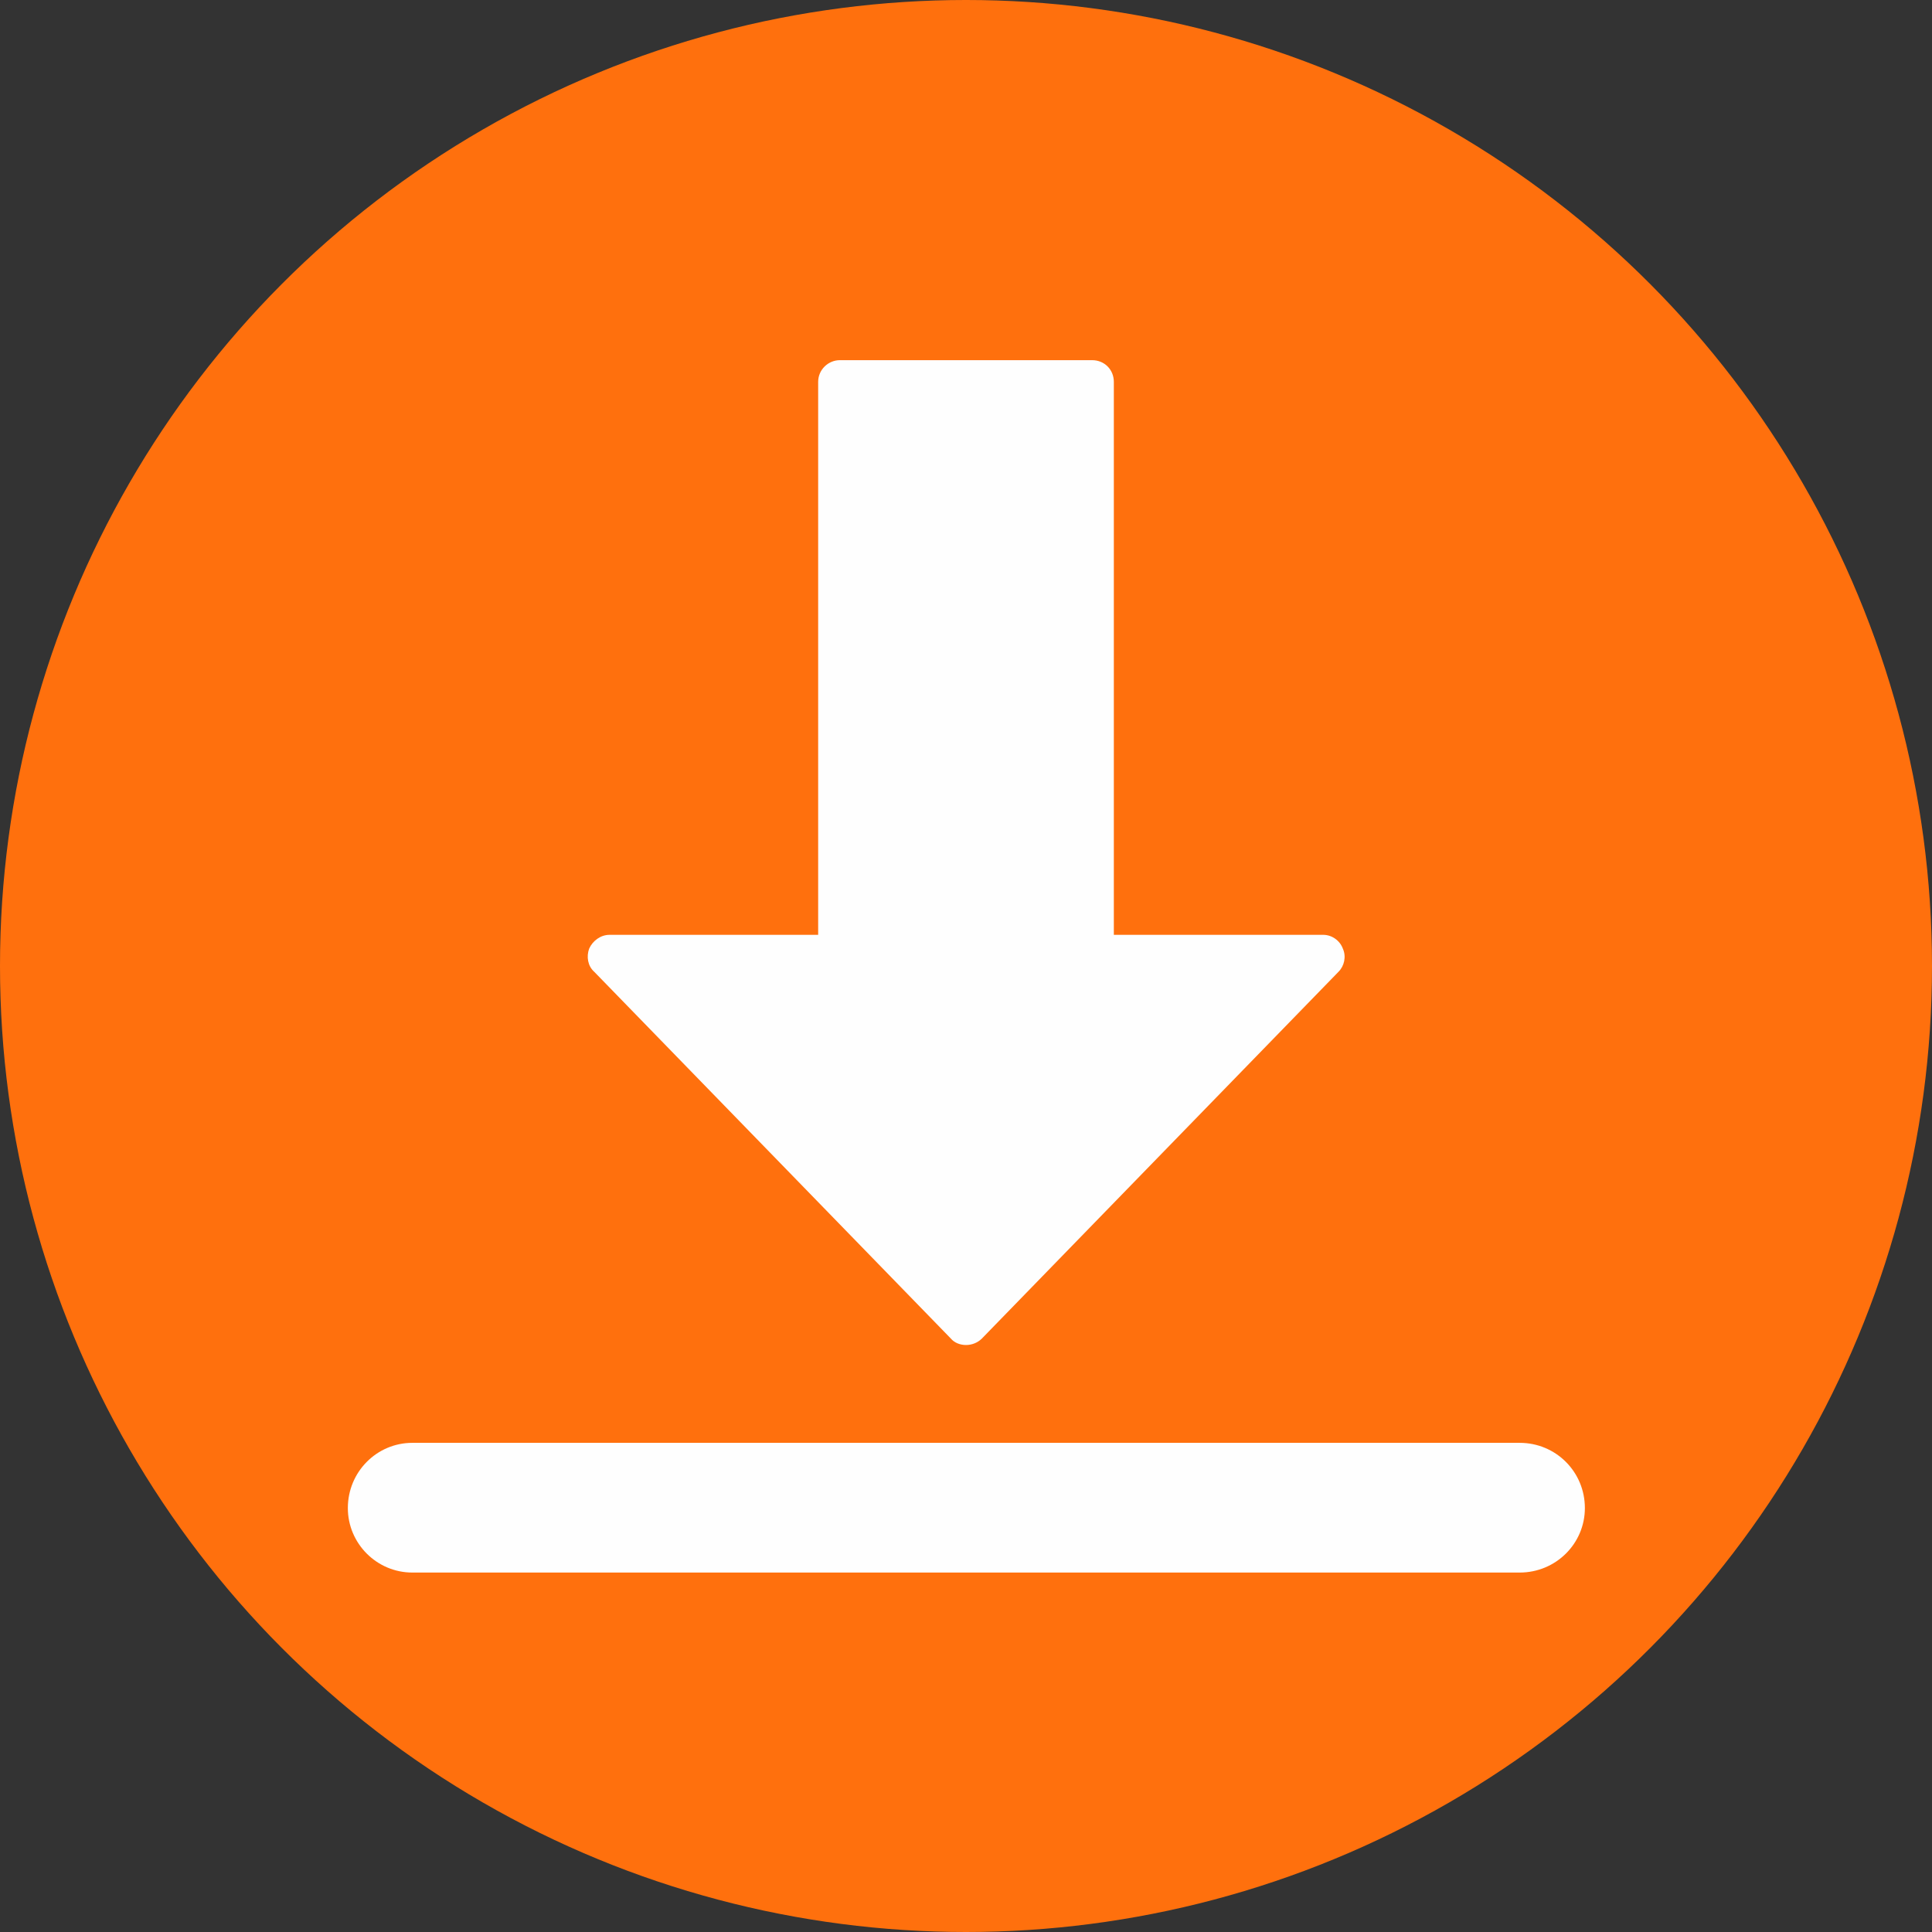
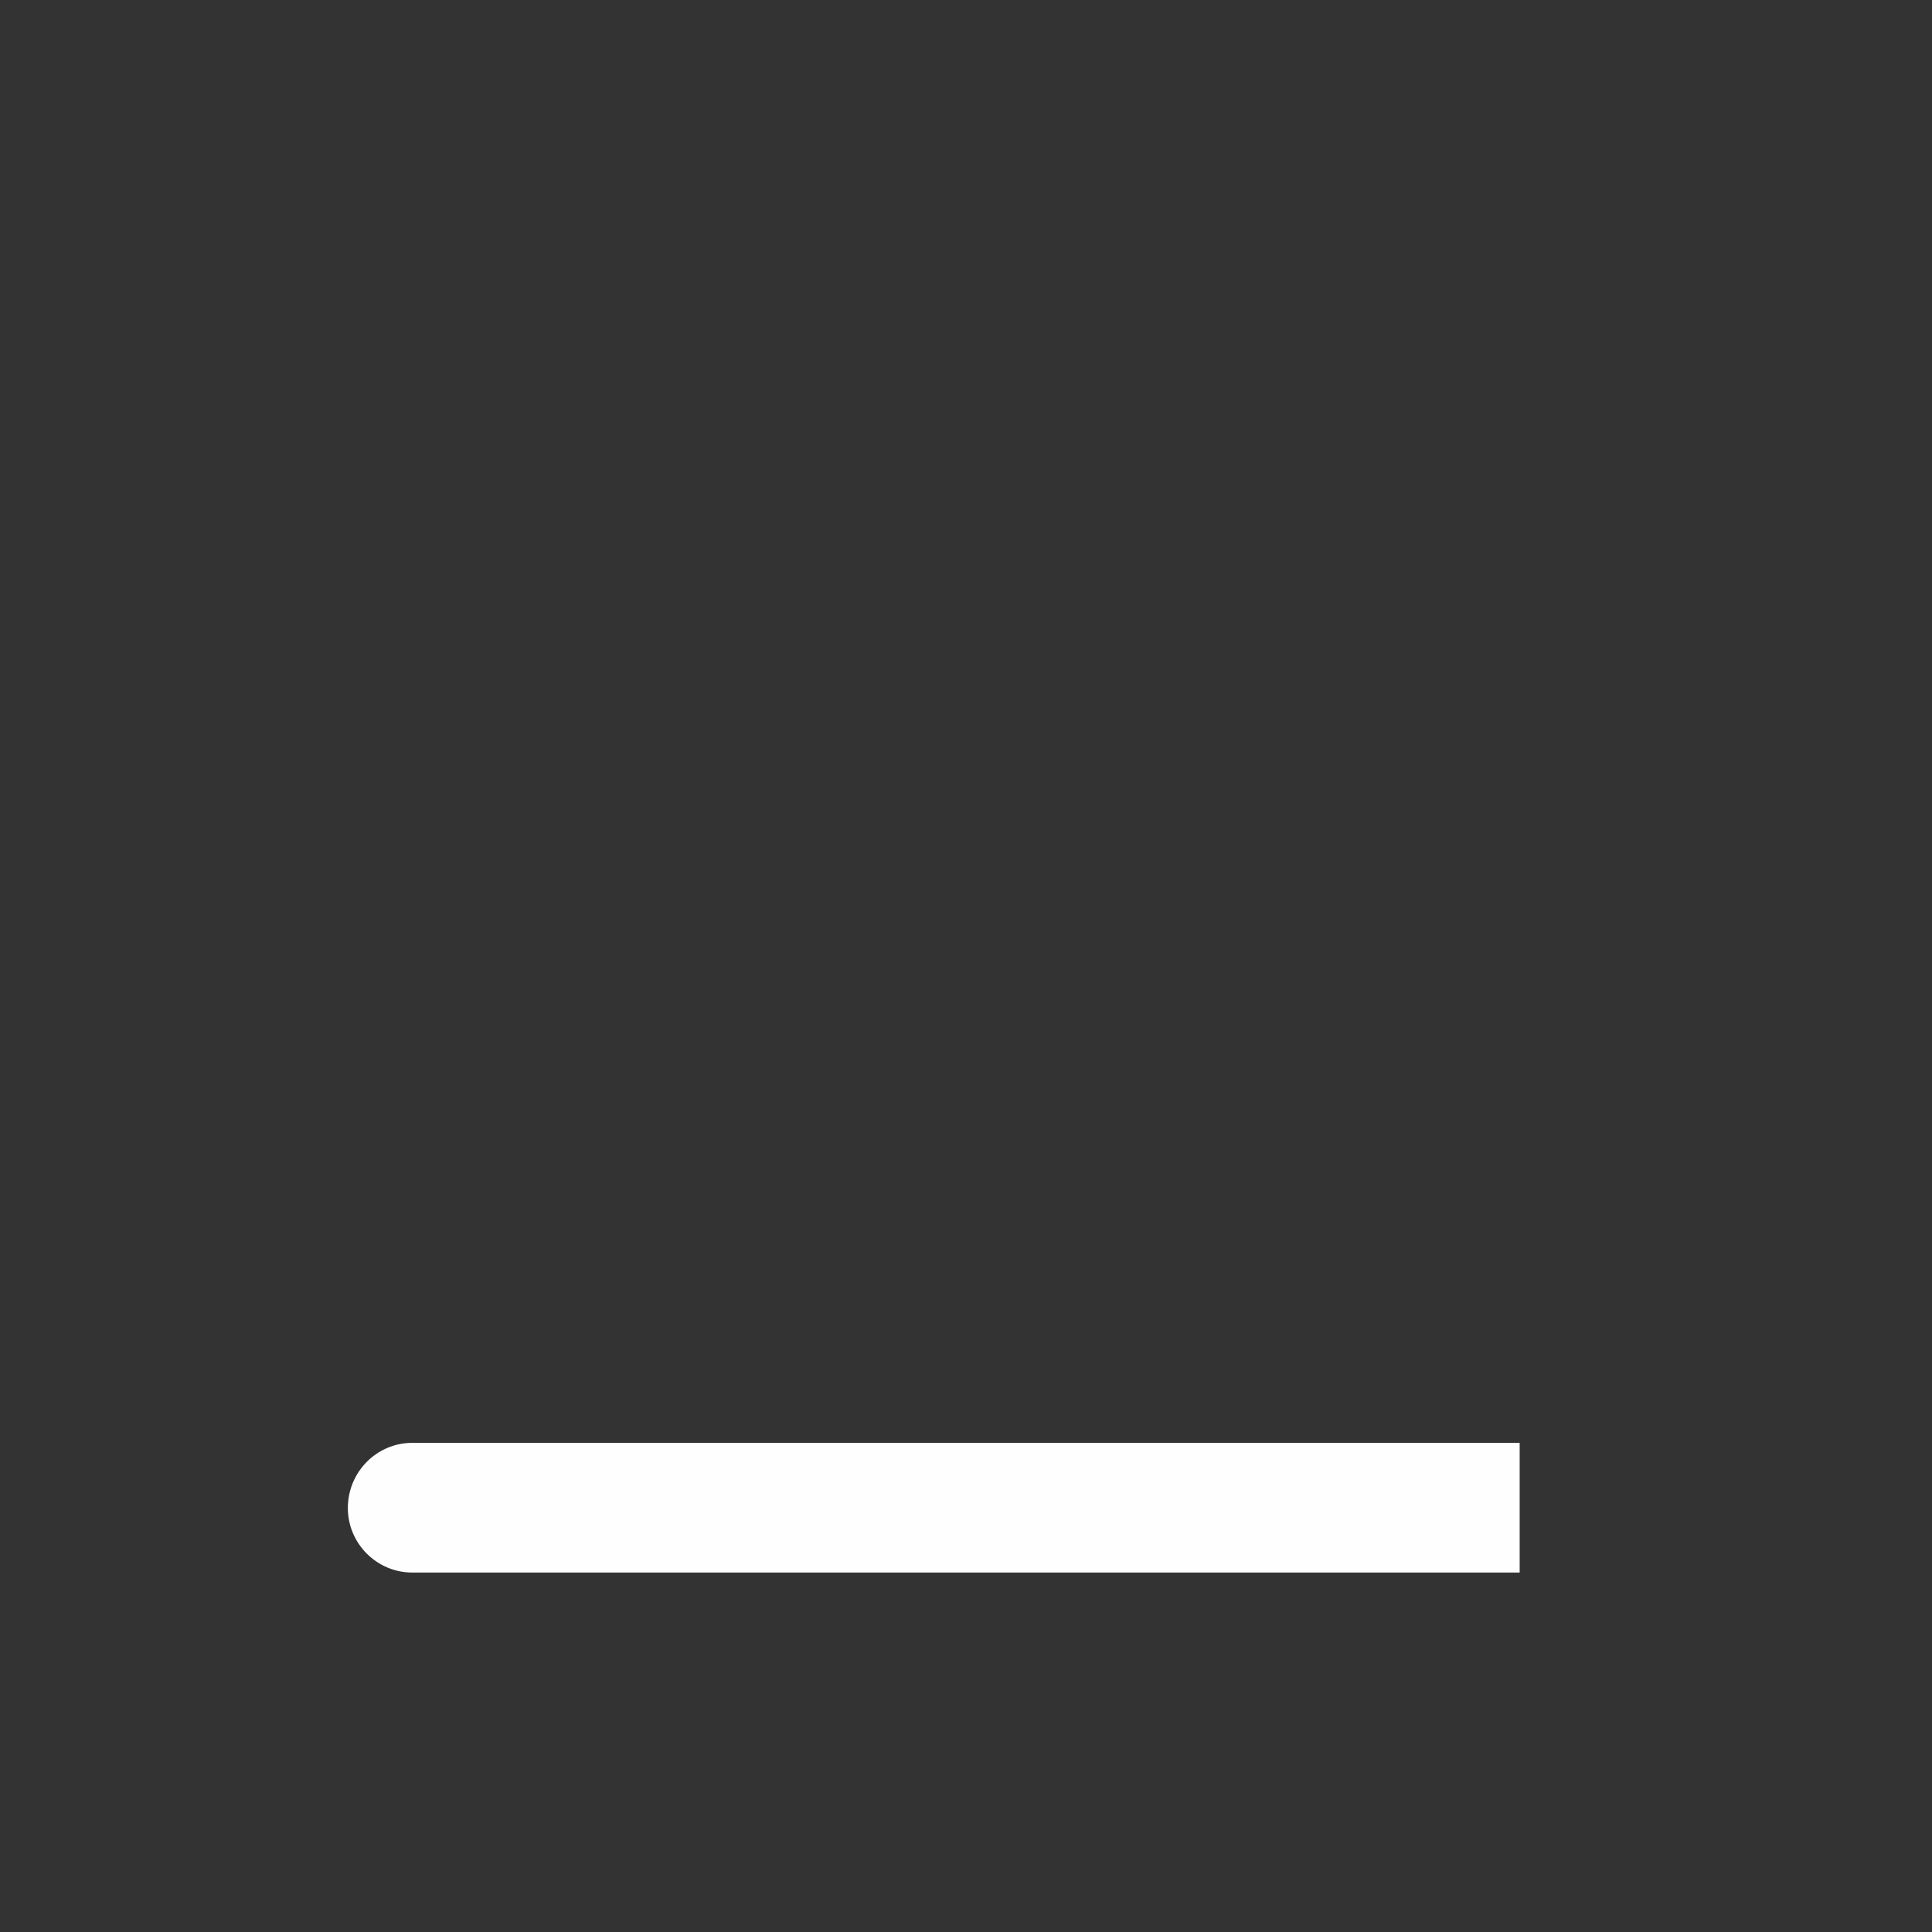
<svg xmlns="http://www.w3.org/2000/svg" clip-rule="evenodd" fill-rule="evenodd" height="2666.0" image-rendering="optimizeQuality" preserveAspectRatio="xMidYMid meet" shape-rendering="geometricPrecision" text-rendering="geometricPrecision" version="1.0" viewBox="0.0 0.0 2666.0 2666.0" width="2666.0" zoomAndPan="magnify">
  <rect x="0.0" y="0.0" width="2666.0" height="2666.0" fill="#333333" stroke="none" />
  <g>
    <g id="change1_1">
-       <circle cx="1333" cy="1333" fill="#ff700d" r="1333" />
-     </g>
+       </g>
    <g id="change2_1">
-       <path d="M1333 1856c-8,0 -16,-3 -21,-9l-492 -506c-9,-8 -11,-21 -7,-32 5,-11 16,-19 28,-19l288 0 0 -763c0,-17 14,-30 30,-30l348 0c17,0 30,13 30,30l0 763 289 0c12,0 23,8 27,19 5,11 2,24 -6,32l-492 506c-6,6 -14,9 -22,9z" fill="#fefefe" fill-rule="nonzero" />
-     </g>
+       </g>
    <g id="change2_2">
-       <path d="M2097 2170l-1528 0c-49,0 -89,-40 -89,-89 0,-50 40,-90 89,-90l1528 0c50,0 90,40 90,90 0,49 -40,89 -90,89z" fill="#fefefe" fill-rule="nonzero" />
+       <path d="M2097 2170l-1528 0c-49,0 -89,-40 -89,-89 0,-50 40,-90 89,-90l1528 0z" fill="#fefefe" fill-rule="nonzero" />
    </g>
  </g>
</svg>